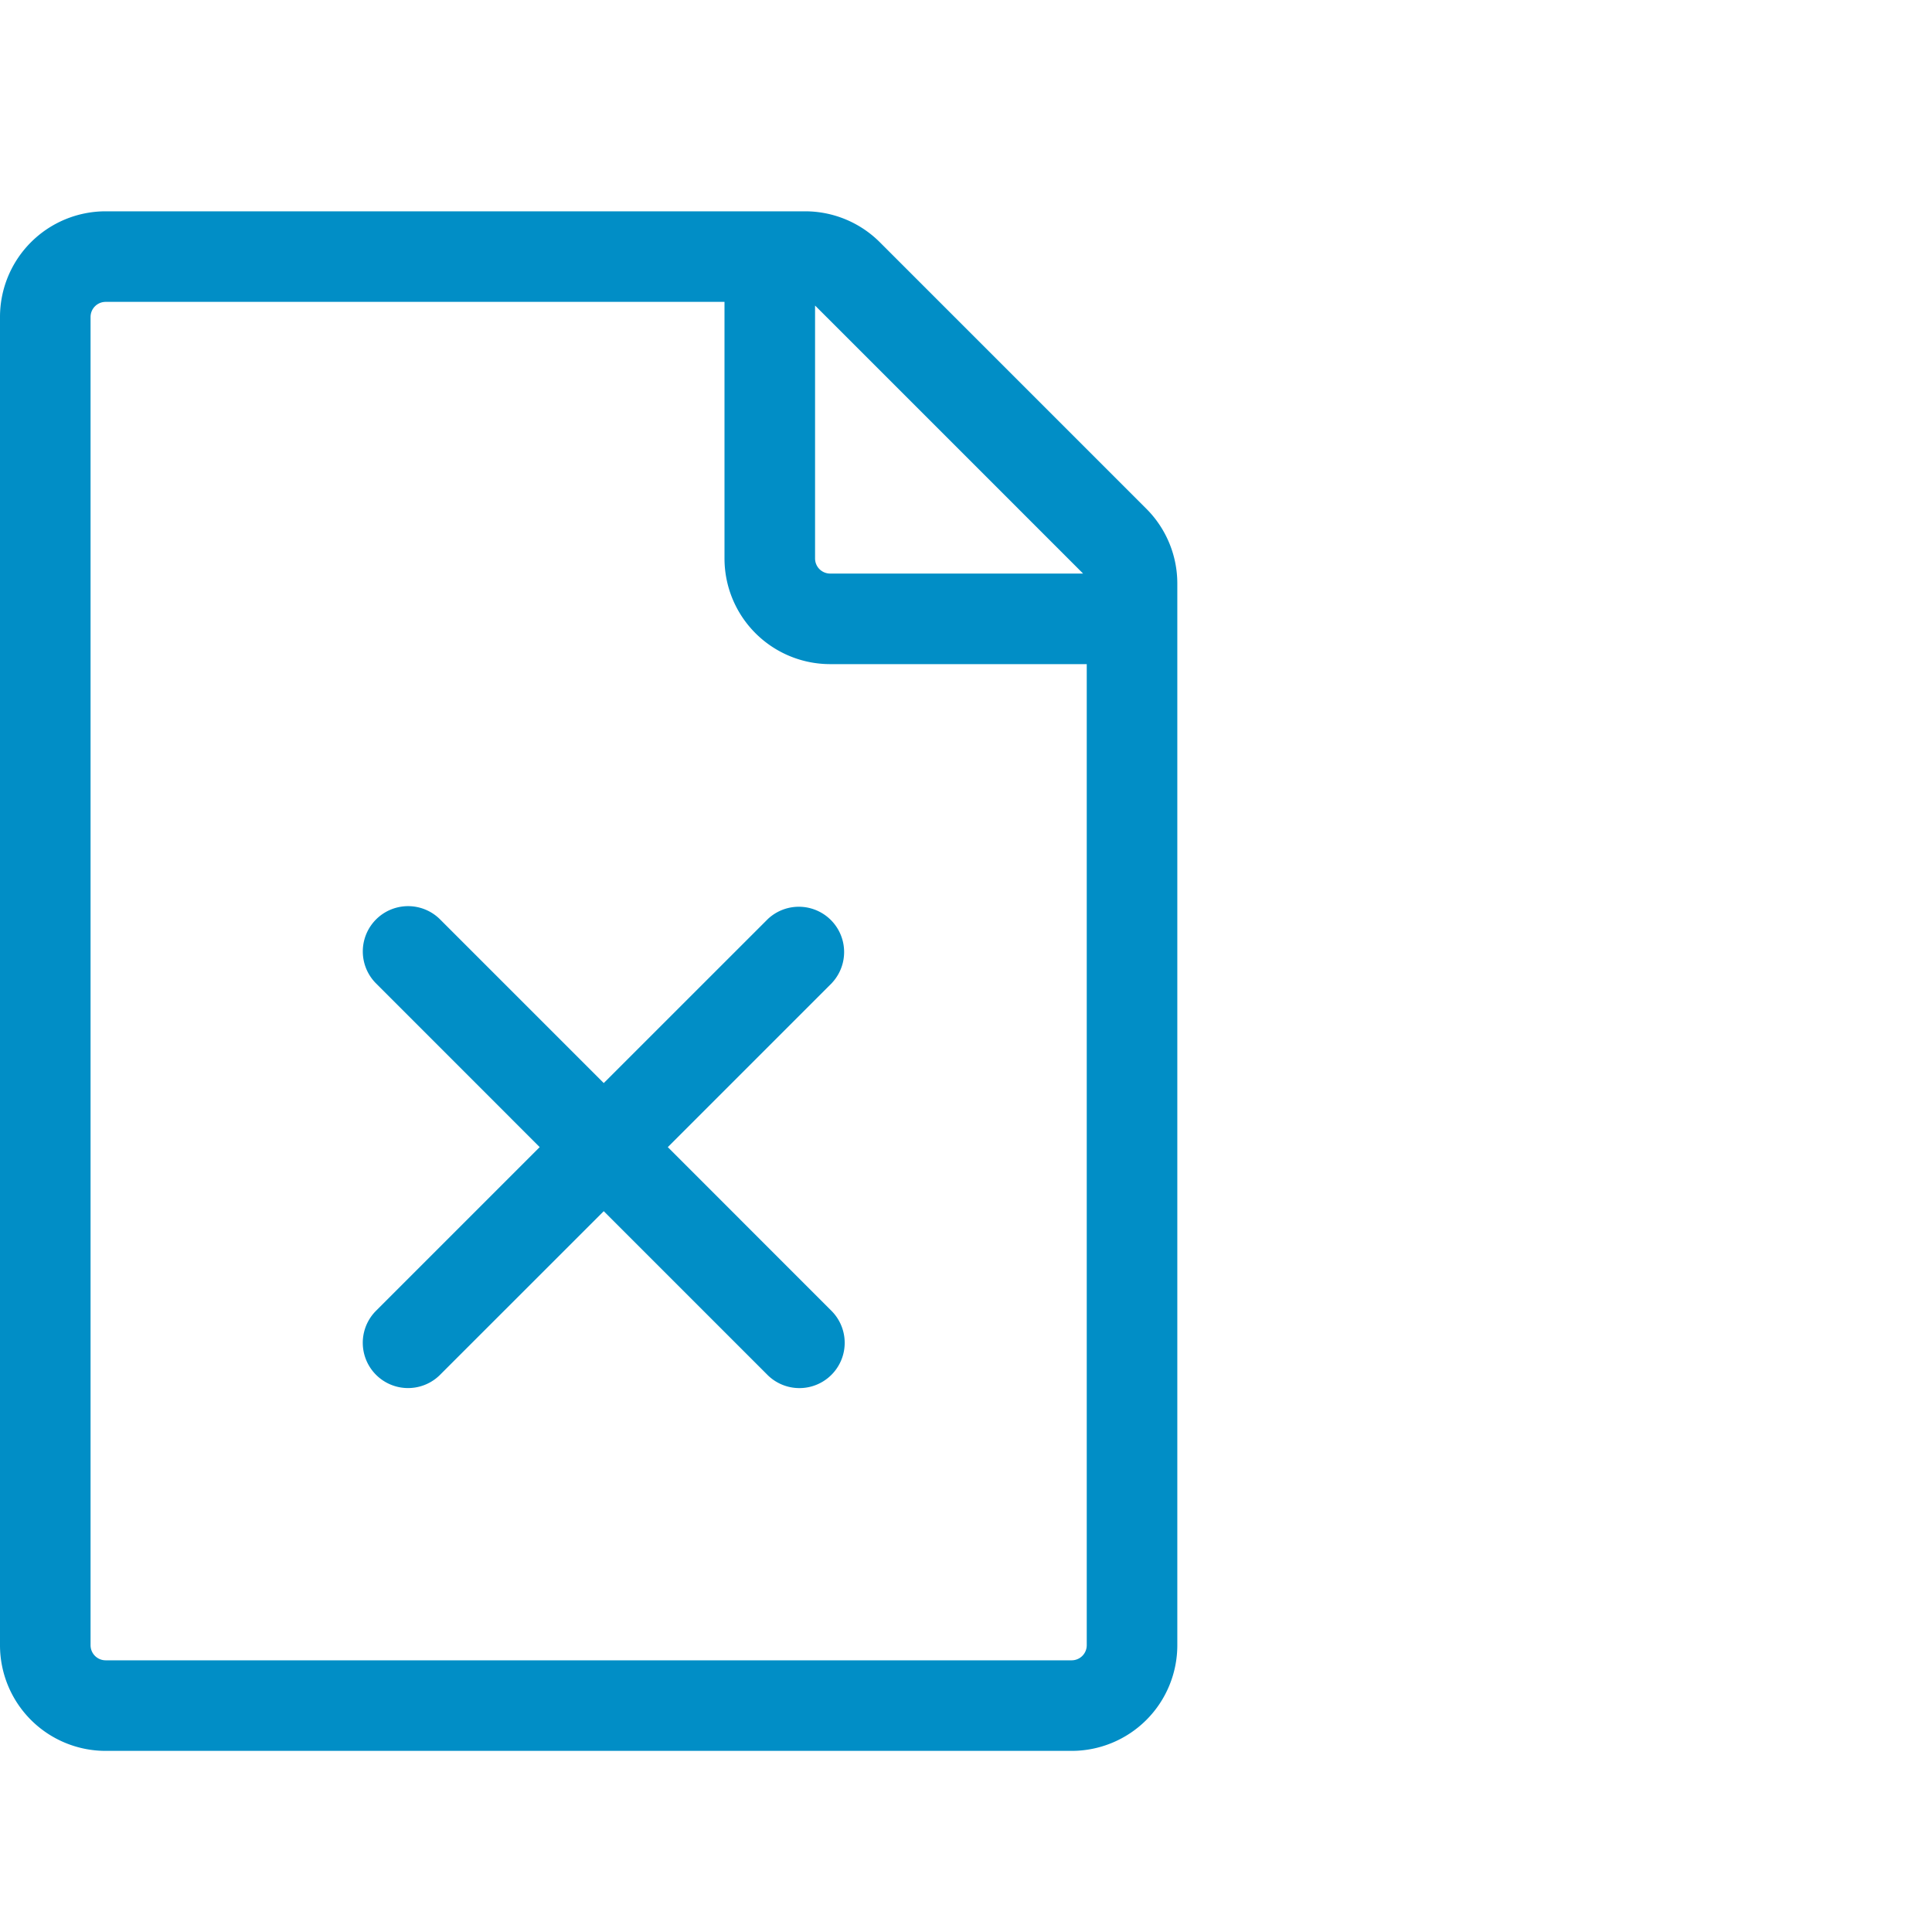
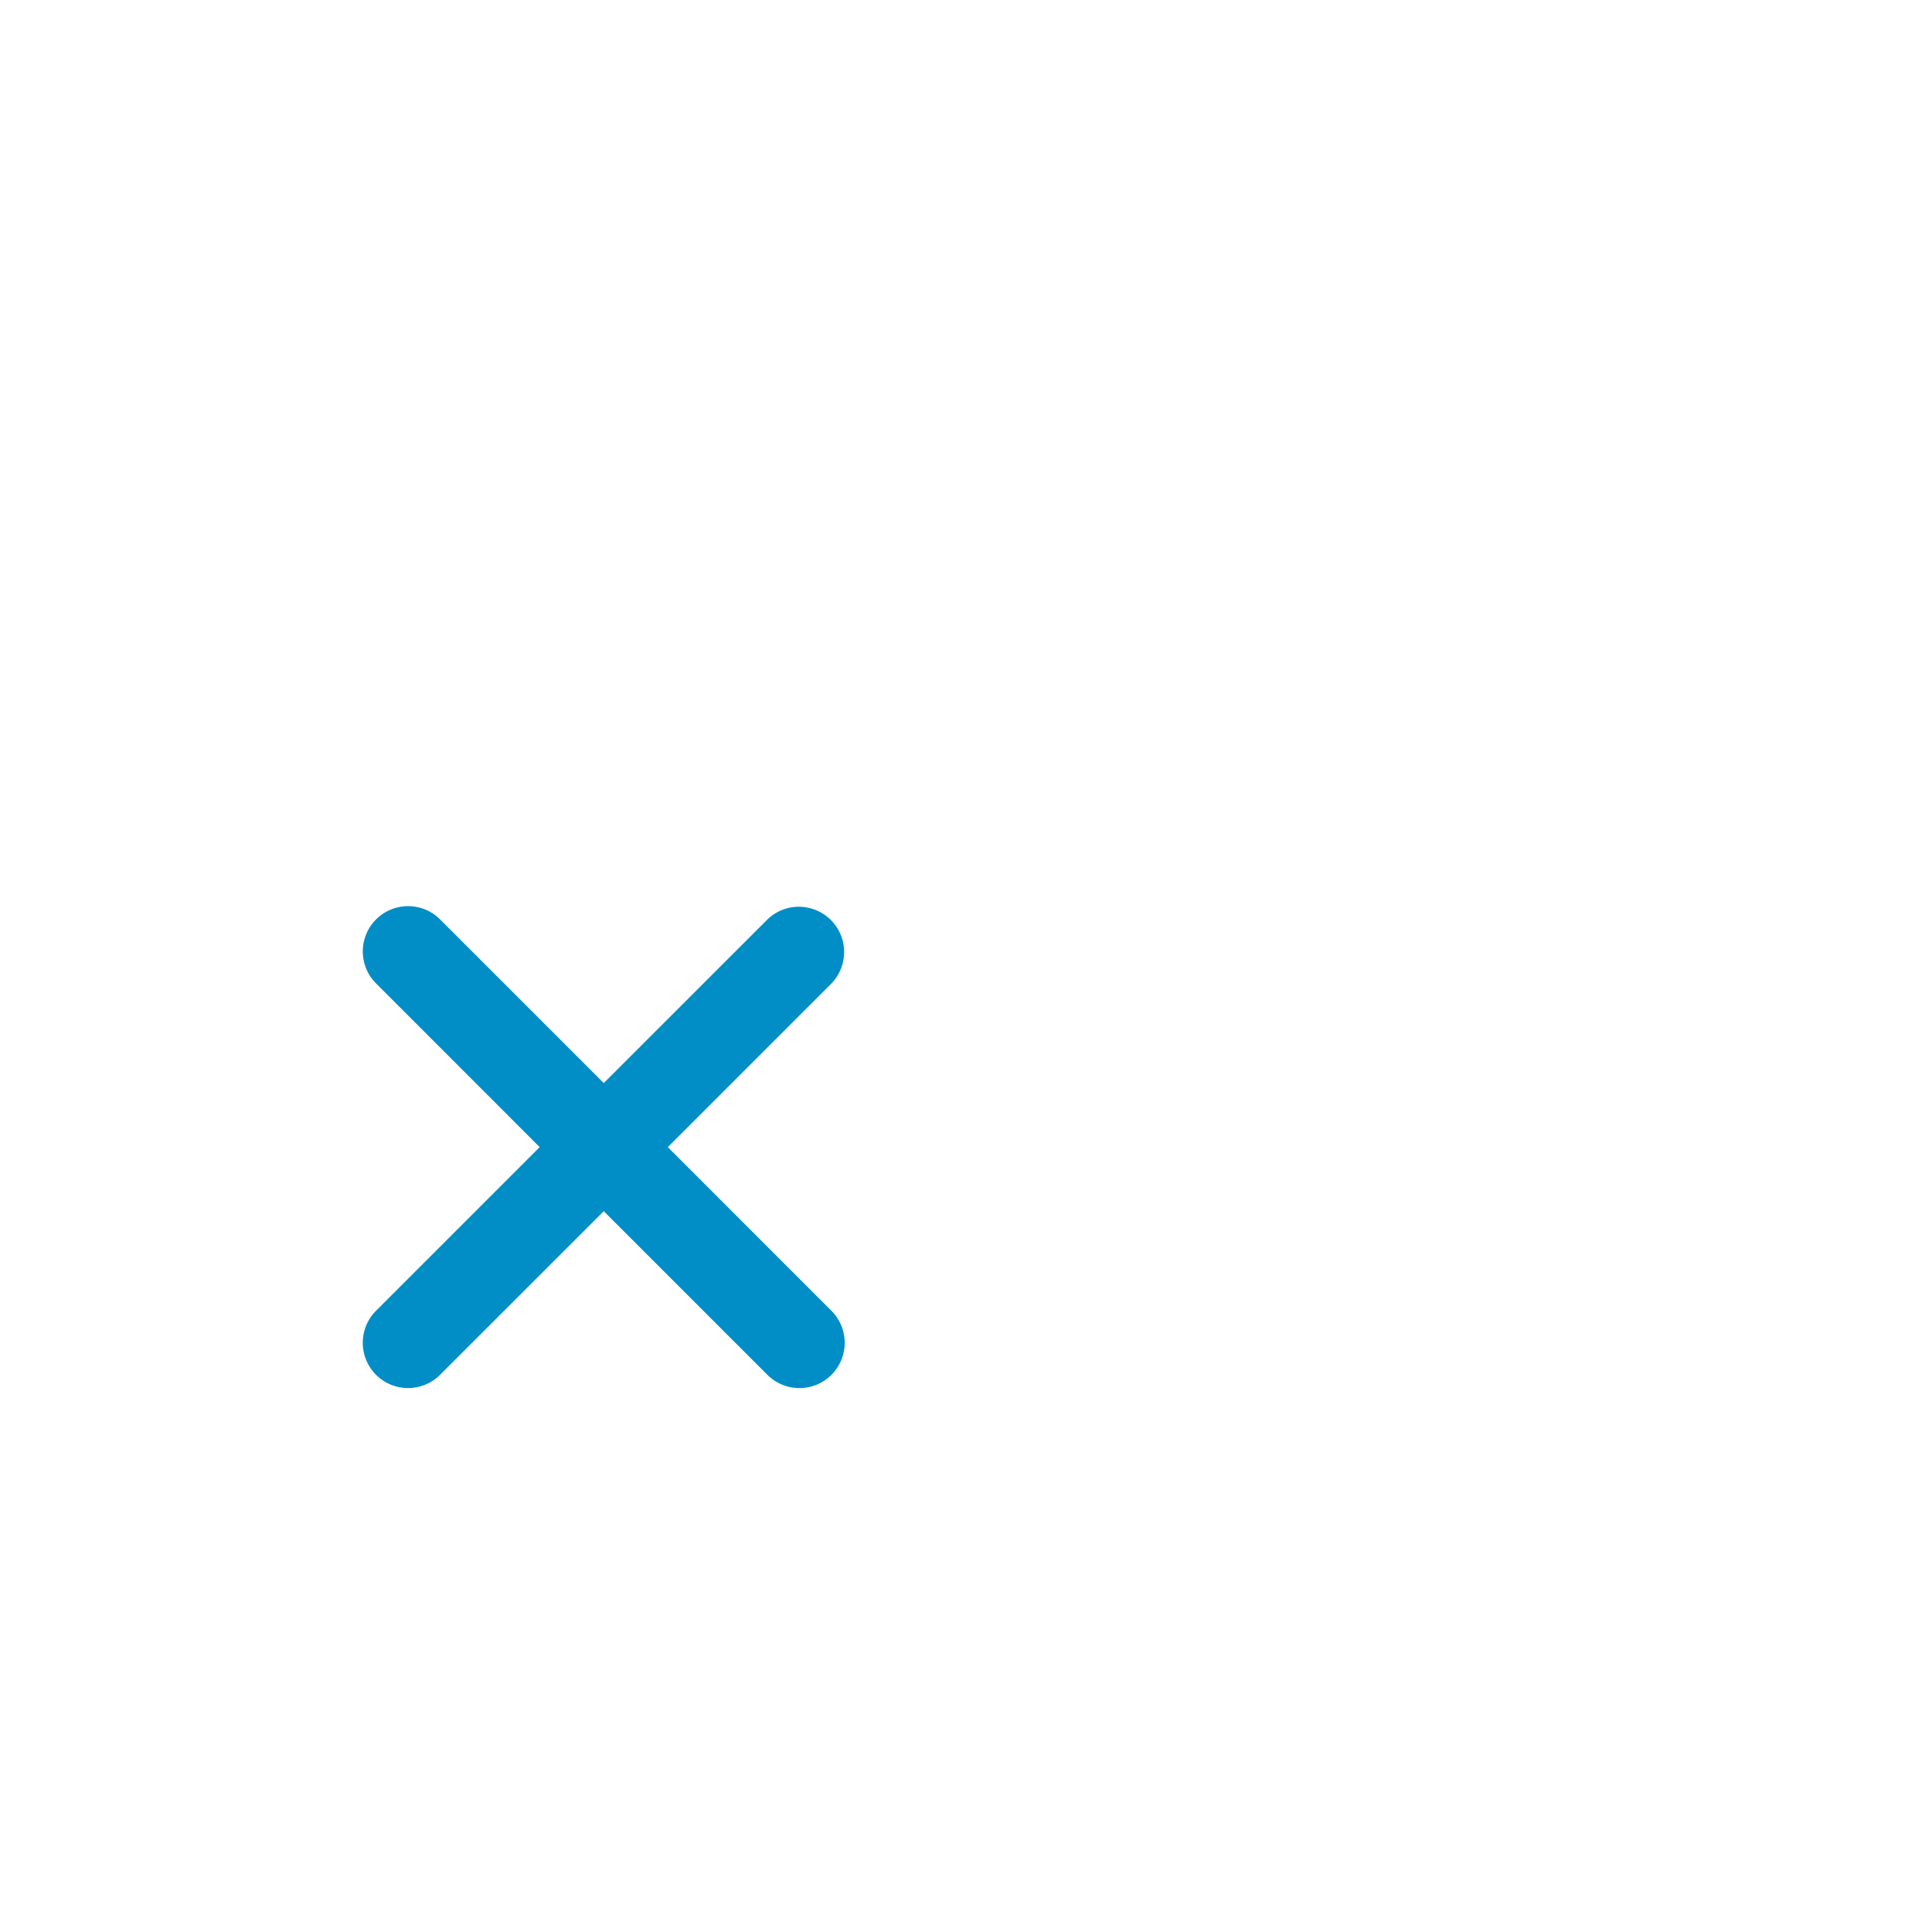
<svg xmlns="http://www.w3.org/2000/svg" width="64" height="64" fill="none">
  <path d="M27.56 32.56a1.5 1.5 0 0 0-2.12-2.12L20 35.878l-5.44-5.44a1.5 1.5 0 0 0-2.12 2.122L17.878 38l-5.44 5.44a1.5 1.5 0 0 0 2.122 2.12L20 40.122l5.44 5.44a1.5 1.5 0 0 0 2.12-2.122L22.122 38l5.44-5.44Z" fill="#018EC6" />
-   <path fill-rule="evenodd" clip-rule="evenodd" d="M39 54.5a3.5 3.5 0 0 1-3.5 3.5h-32A3.5 3.5 0 0 1 0 54.5v-44A3.5 3.5 0 0 1 3.5 7h23.172a3.5 3.5 0 0 1 2.474 1.025l8.829 8.829A3.5 3.5 0 0 1 39 19.328V54.5Zm-36-44a.5.5 0 0 1 .5-.5H24v8.5a3.5 3.5 0 0 0 3.5 3.5H36v32.5a.5.5 0 0 1-.5.5h-32a.5.5 0 0 1-.5-.5v-44ZM35.877 19H27.5a.5.5 0 0 1-.5-.5v-8.377a.503.503 0 0 1 .025.023l8.829 8.829a.503.503 0 0 1 .023.025Z" fill="#018EC6" />
</svg>